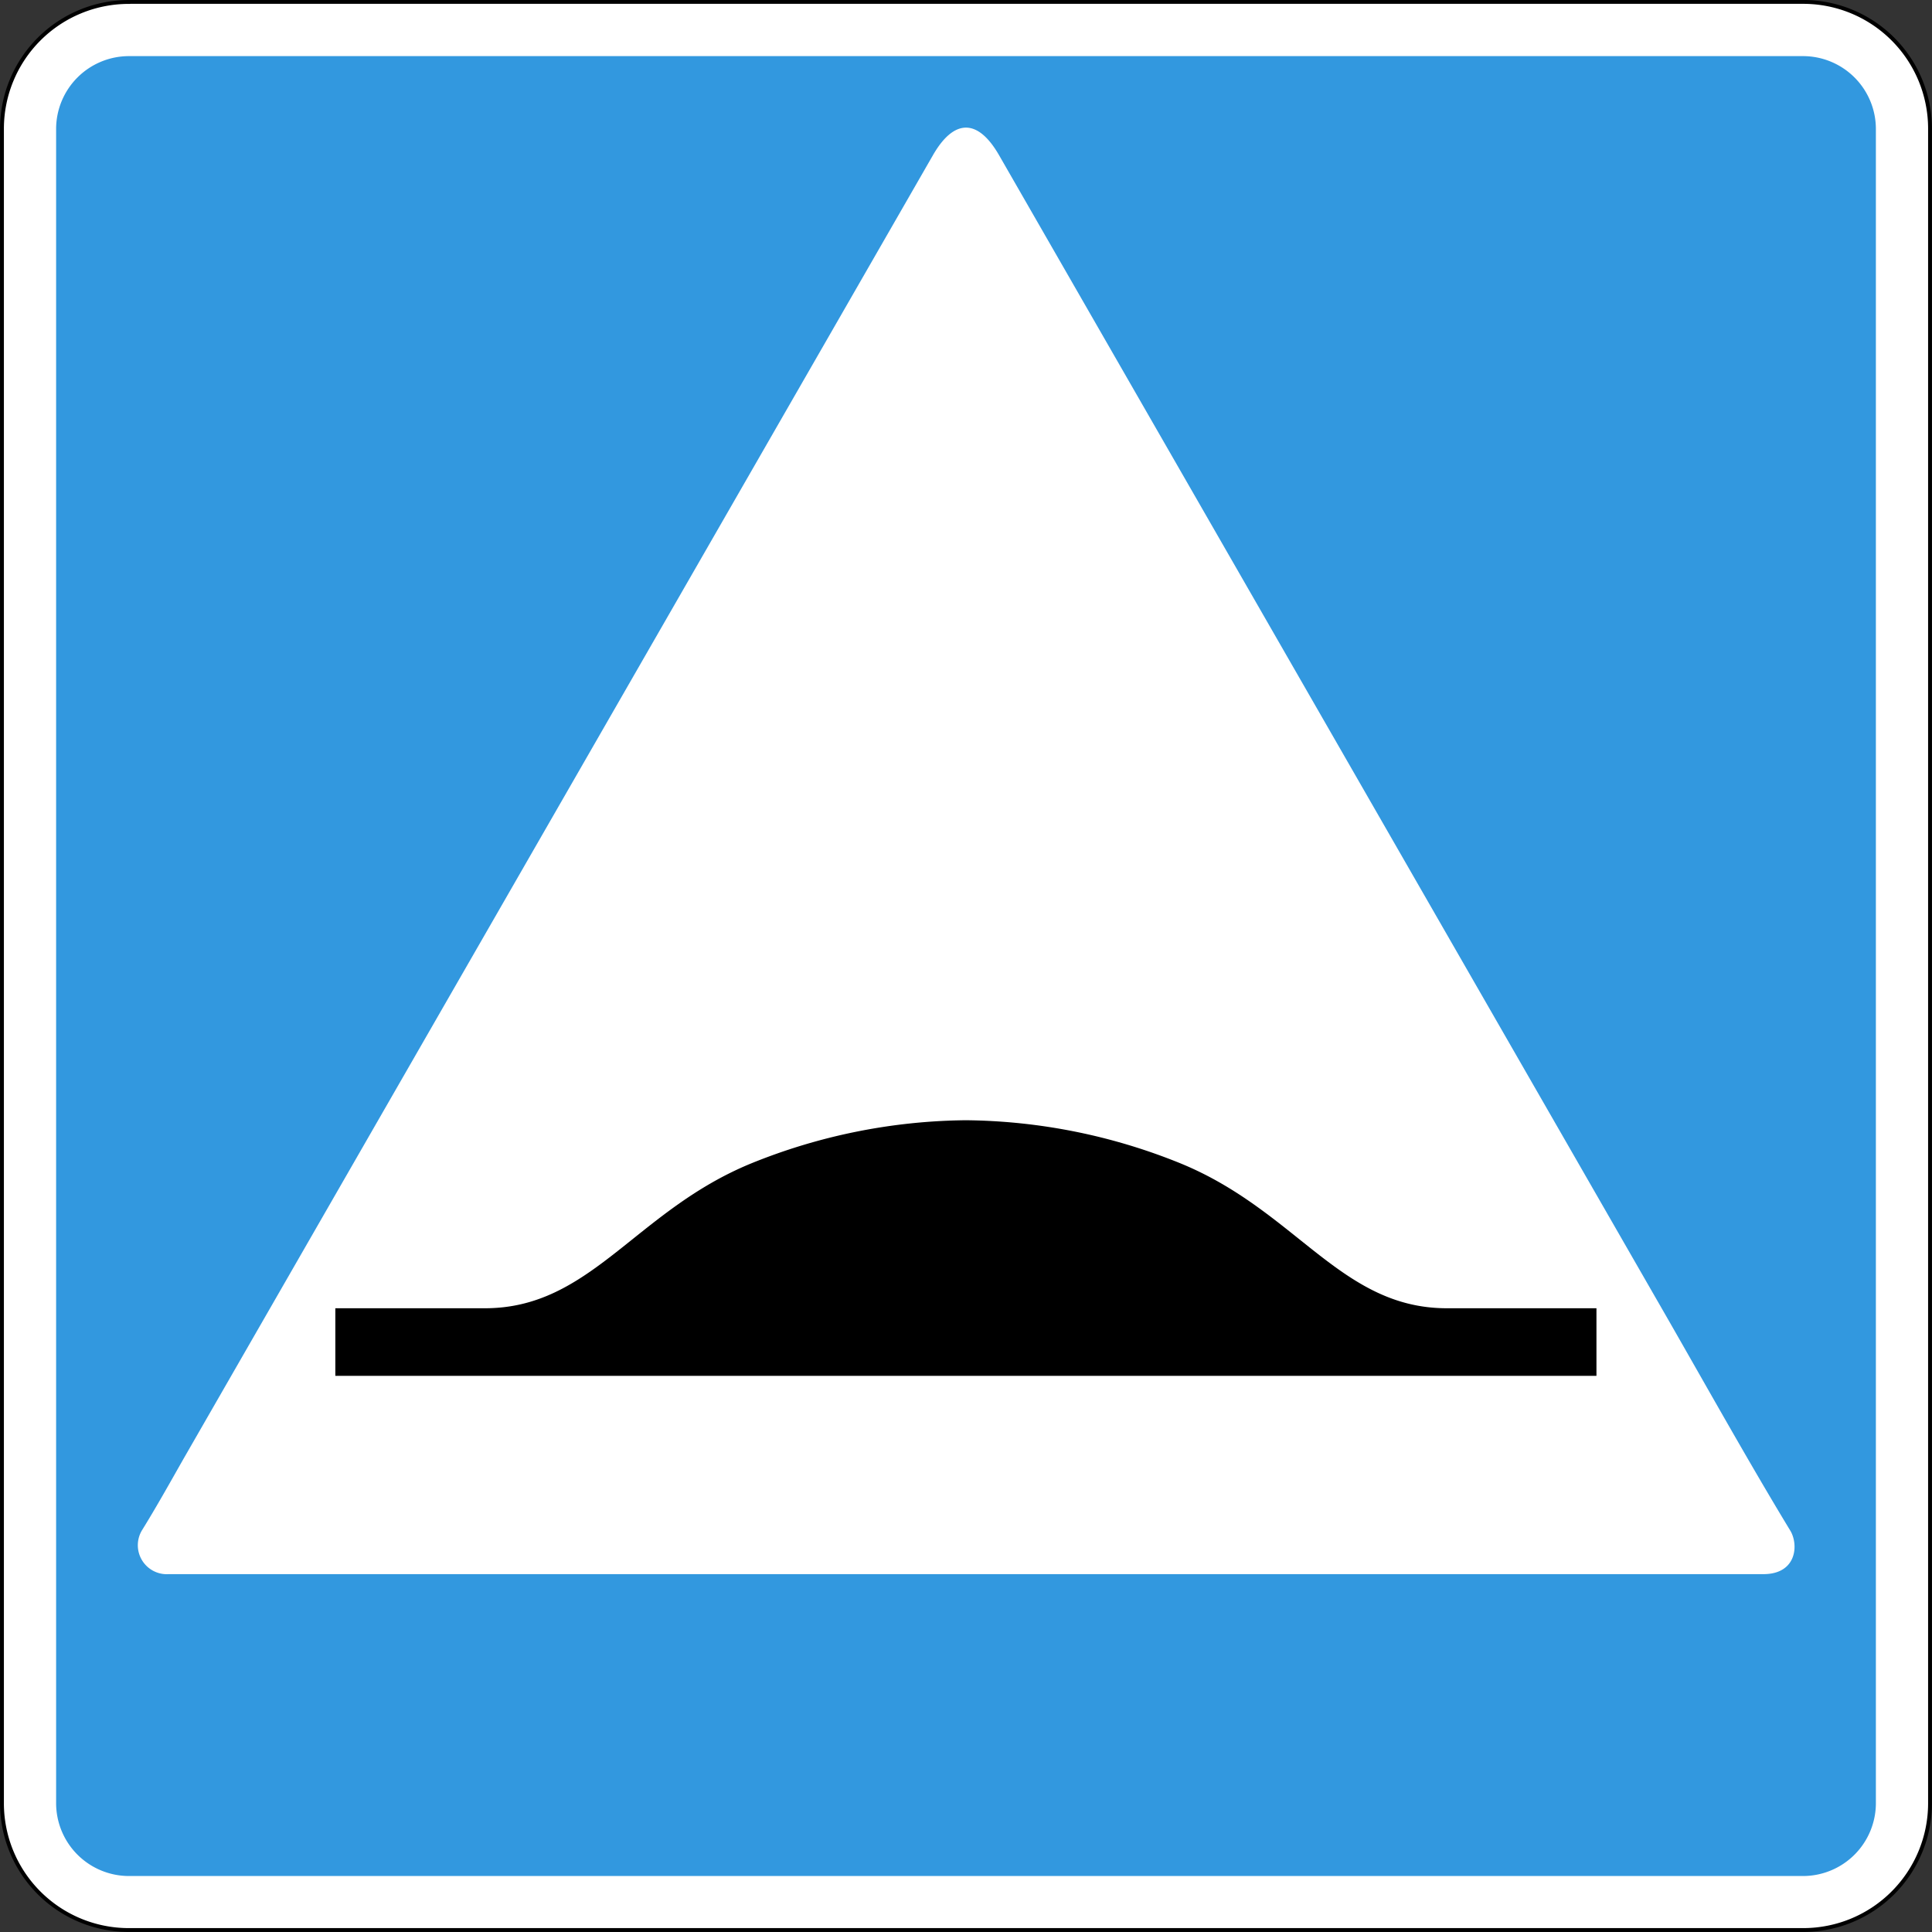
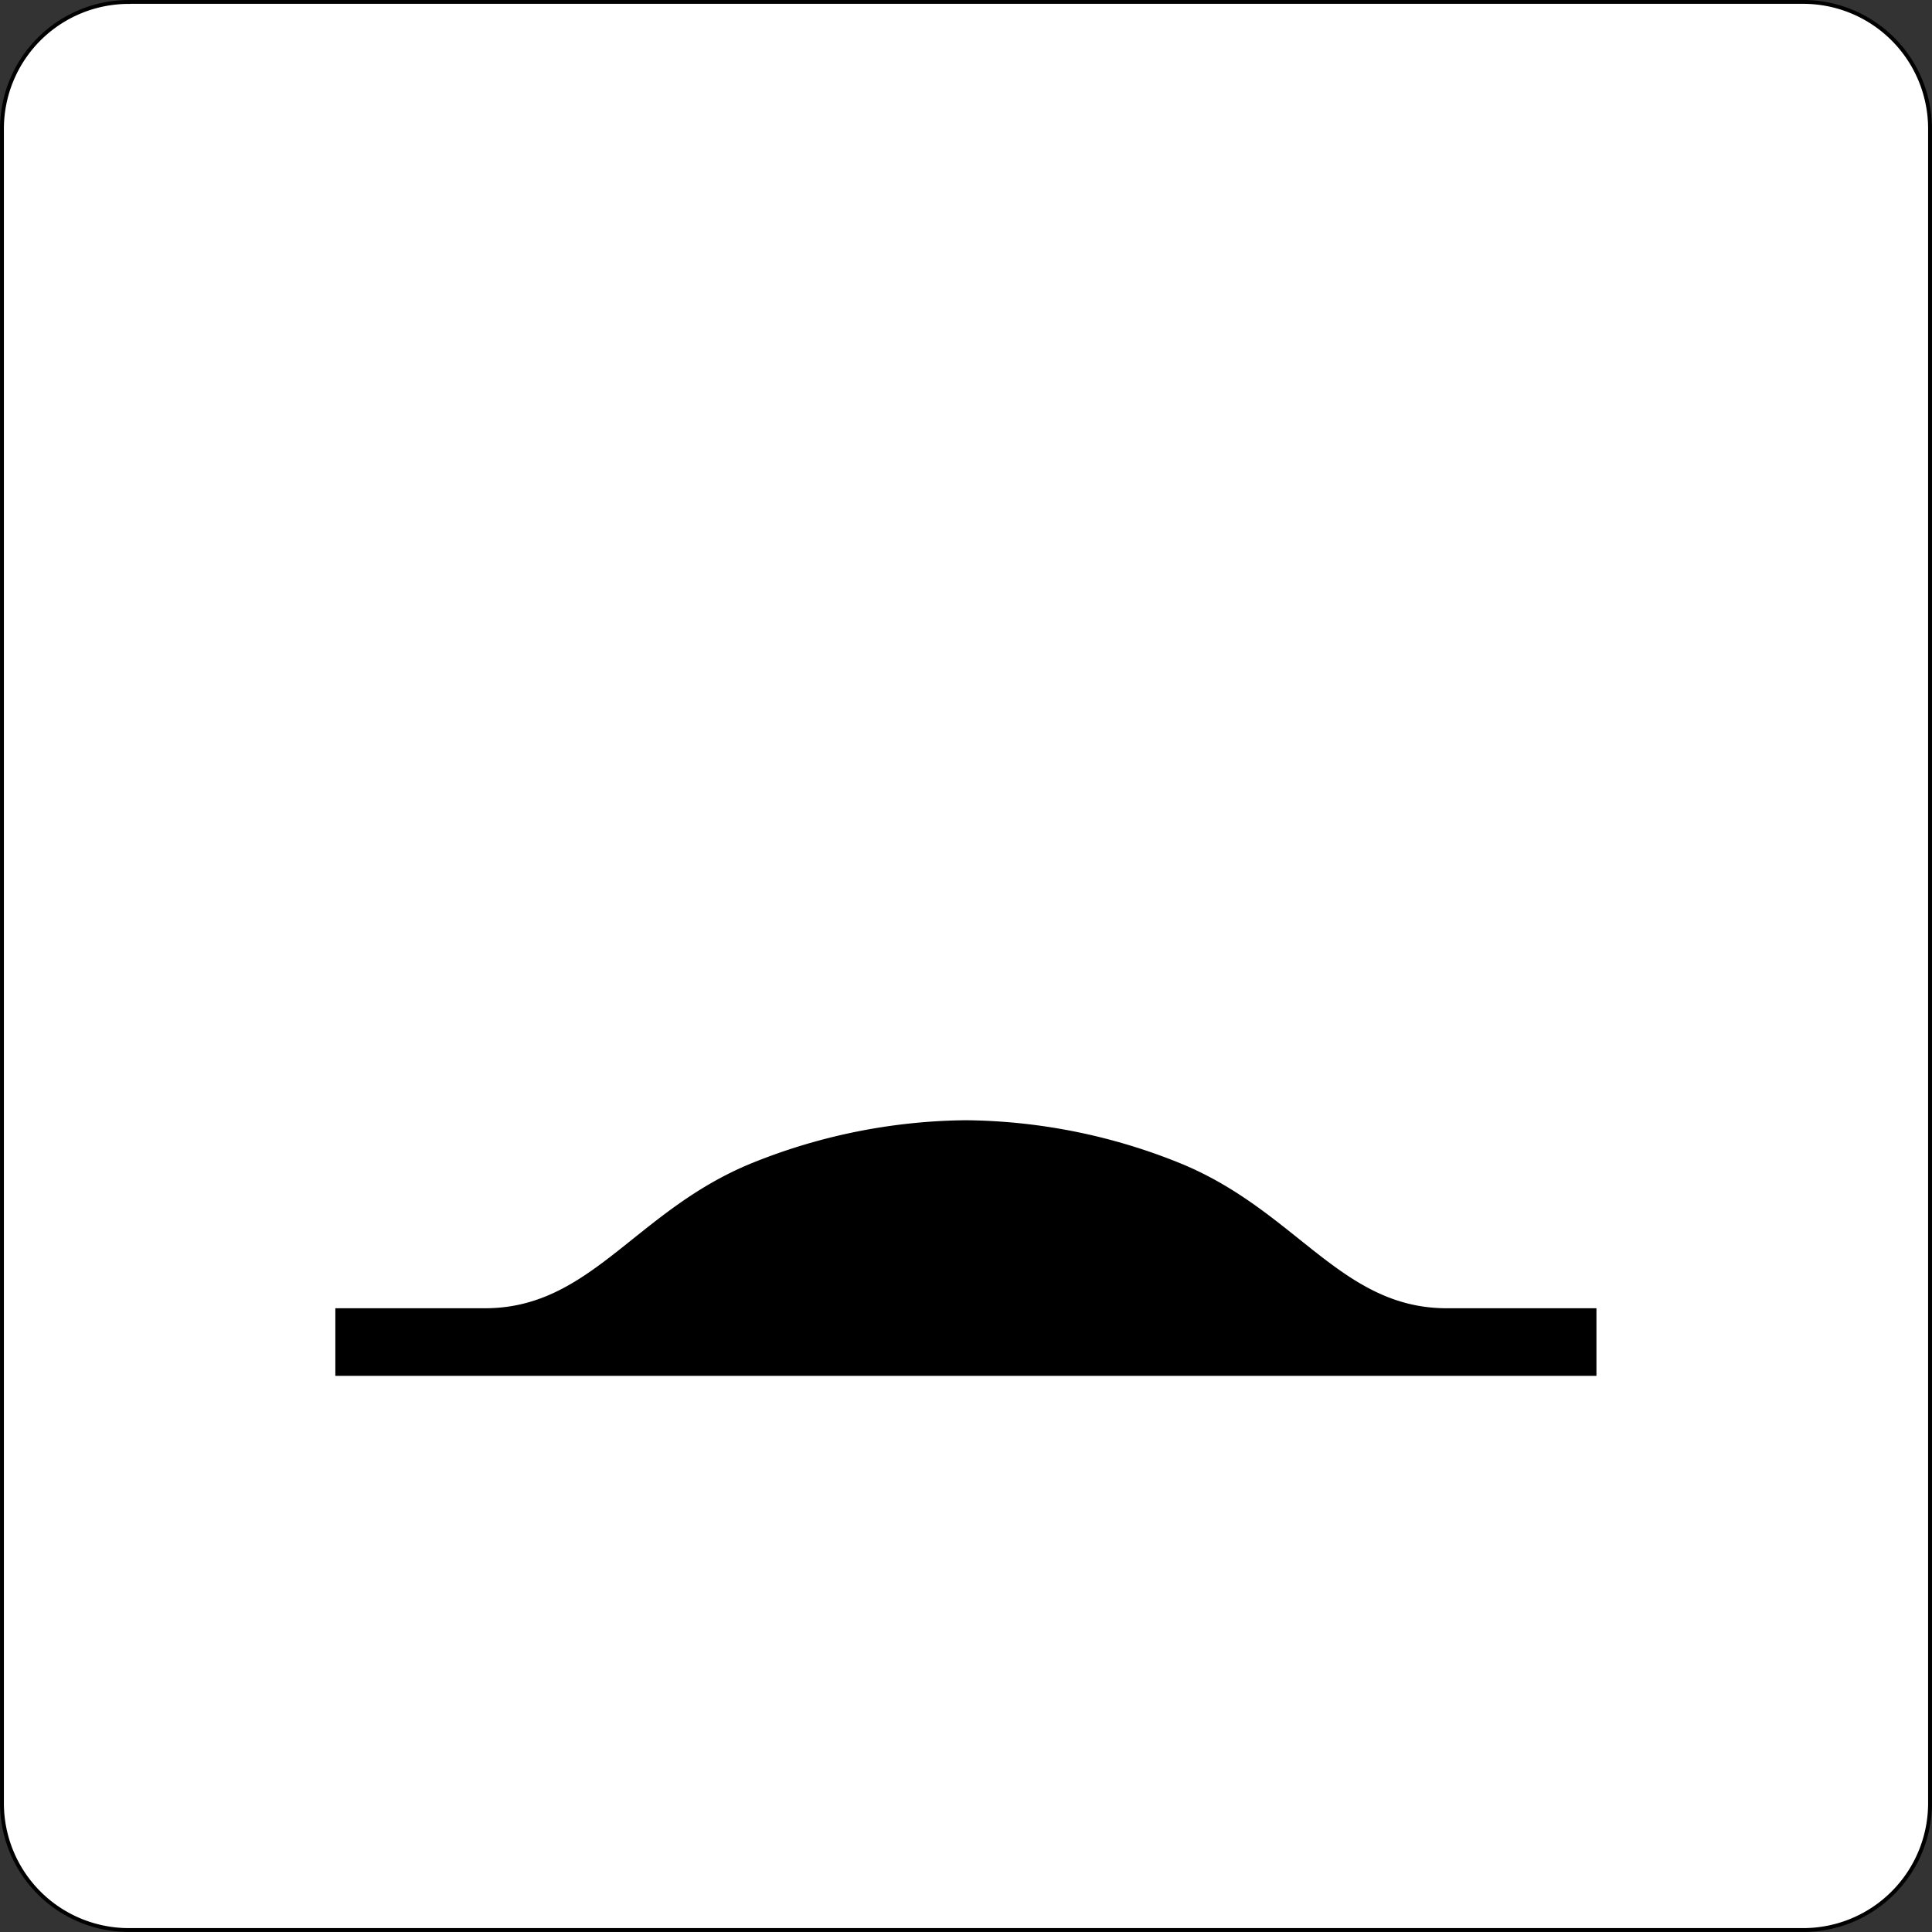
<svg xmlns="http://www.w3.org/2000/svg" viewBox="0 0 284.03 284.03">
  <rect x="0" y="0" width="284.03" height="284.03" fill="#333333" stroke="none" />
  <title>5.20</title>
  <path d="M173.87,279.17H420.16a18.64,18.64,0,0,1,18.58,18.58v246.3a18.64,18.64,0,0,1-18.58,18.58H173.87a18.64,18.64,0,0,1-18.58-18.58V297.76a18.64,18.64,0,0,1,18.58-18.58Z" transform="translate(-155 -278.89)" style="fill:#fff;stroke:#000;stroke-miterlimit:22.926;stroke-width:0.567px;fill-rule:evenodd" />
-   <path d="M173.94,287.14H420.09a10.72,10.72,0,0,1,10.69,10.69V544a10.72,10.72,0,0,1-10.69,10.69H173.94A10.72,10.72,0,0,1,163.25,544V297.83a10.72,10.72,0,0,1,10.69-10.69ZM289.76,510.31H414.24c4.91,0,5.21-4.33,3.95-6.41-6.35-10.45-13.32-23-19.49-33.7L301.86,301.68c-3.1-5.37-6.59-5.37-9.69,0L182,493.32c-2,3.52-4,7.11-6.15,10.58a4.26,4.26,0,0,0,3.95,6.41Z" transform="translate(-155 -278.89)" style="fill:#3298df;fill-rule:evenodd" />
  <path d="M297,443.58a85.86,85.86,0,0,1,31.55,6.34c17.08,7,23.57,21.3,39.15,21.3h22v9.94H204.3v-9.94h22c15.58,0,22.07-14.3,39.15-21.3A85.86,85.86,0,0,1,297,443.58Z" transform="translate(-155 -278.89)" style="fill-rule:evenodd" />
</svg>